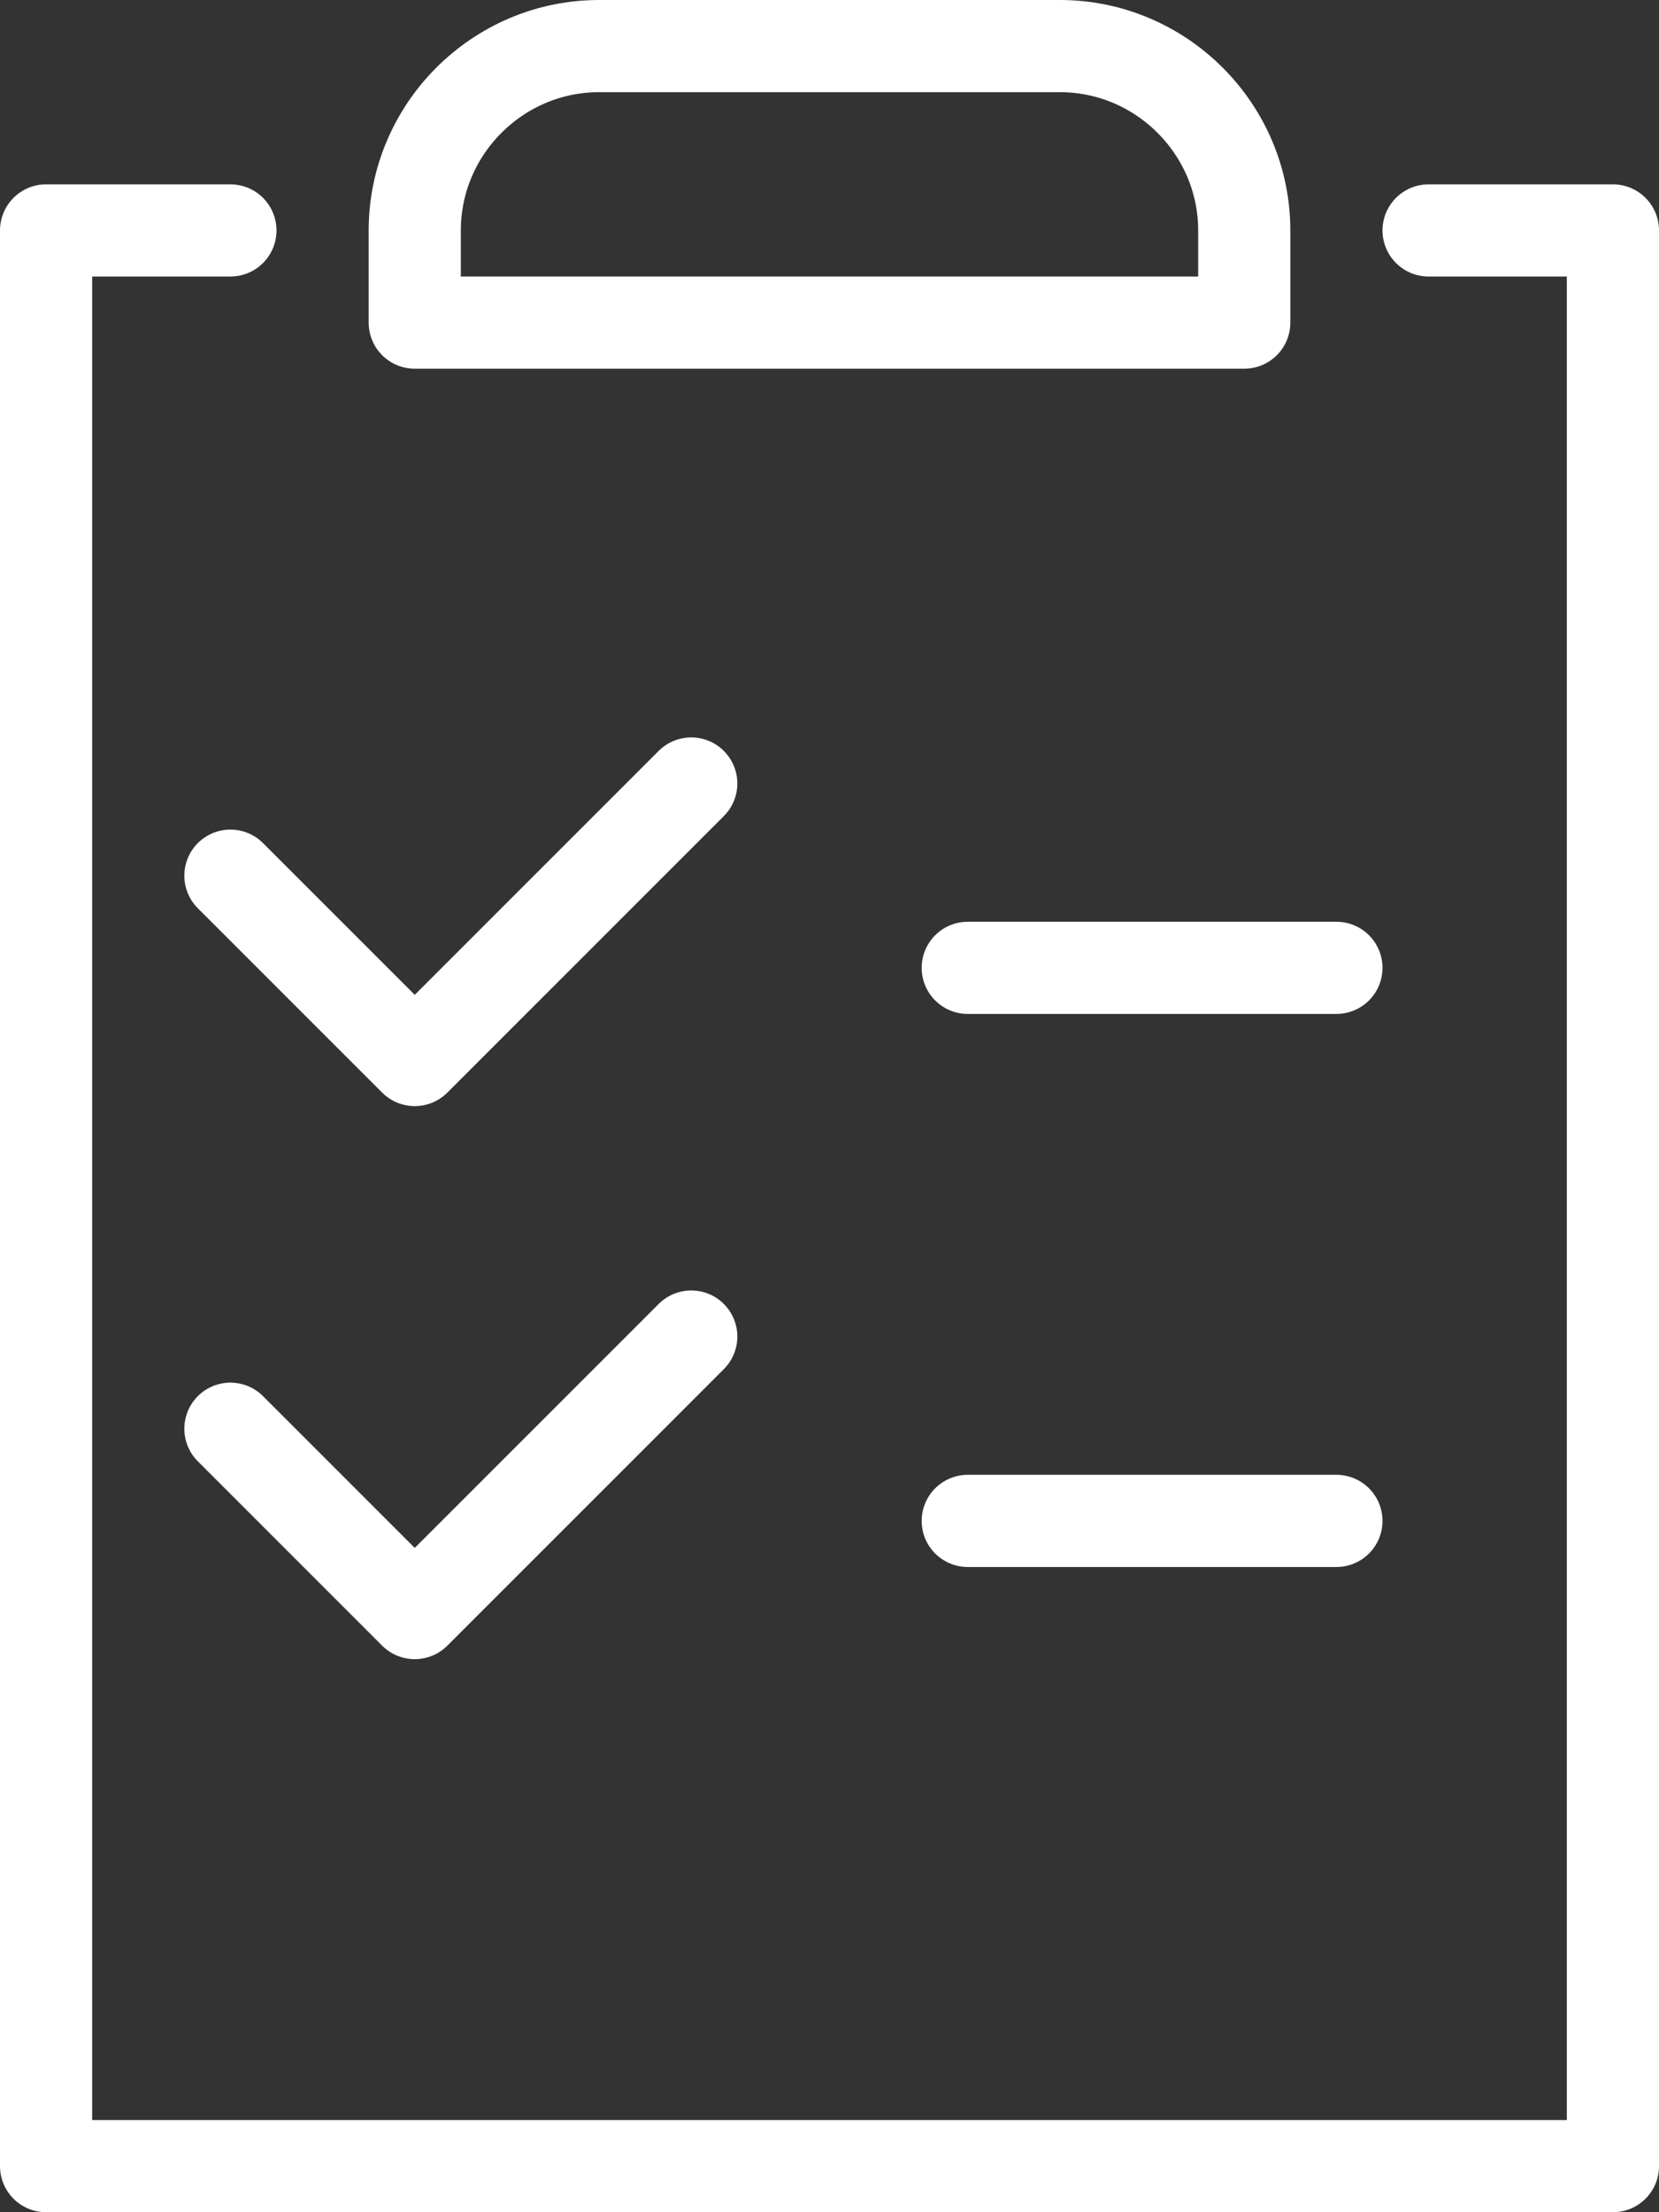
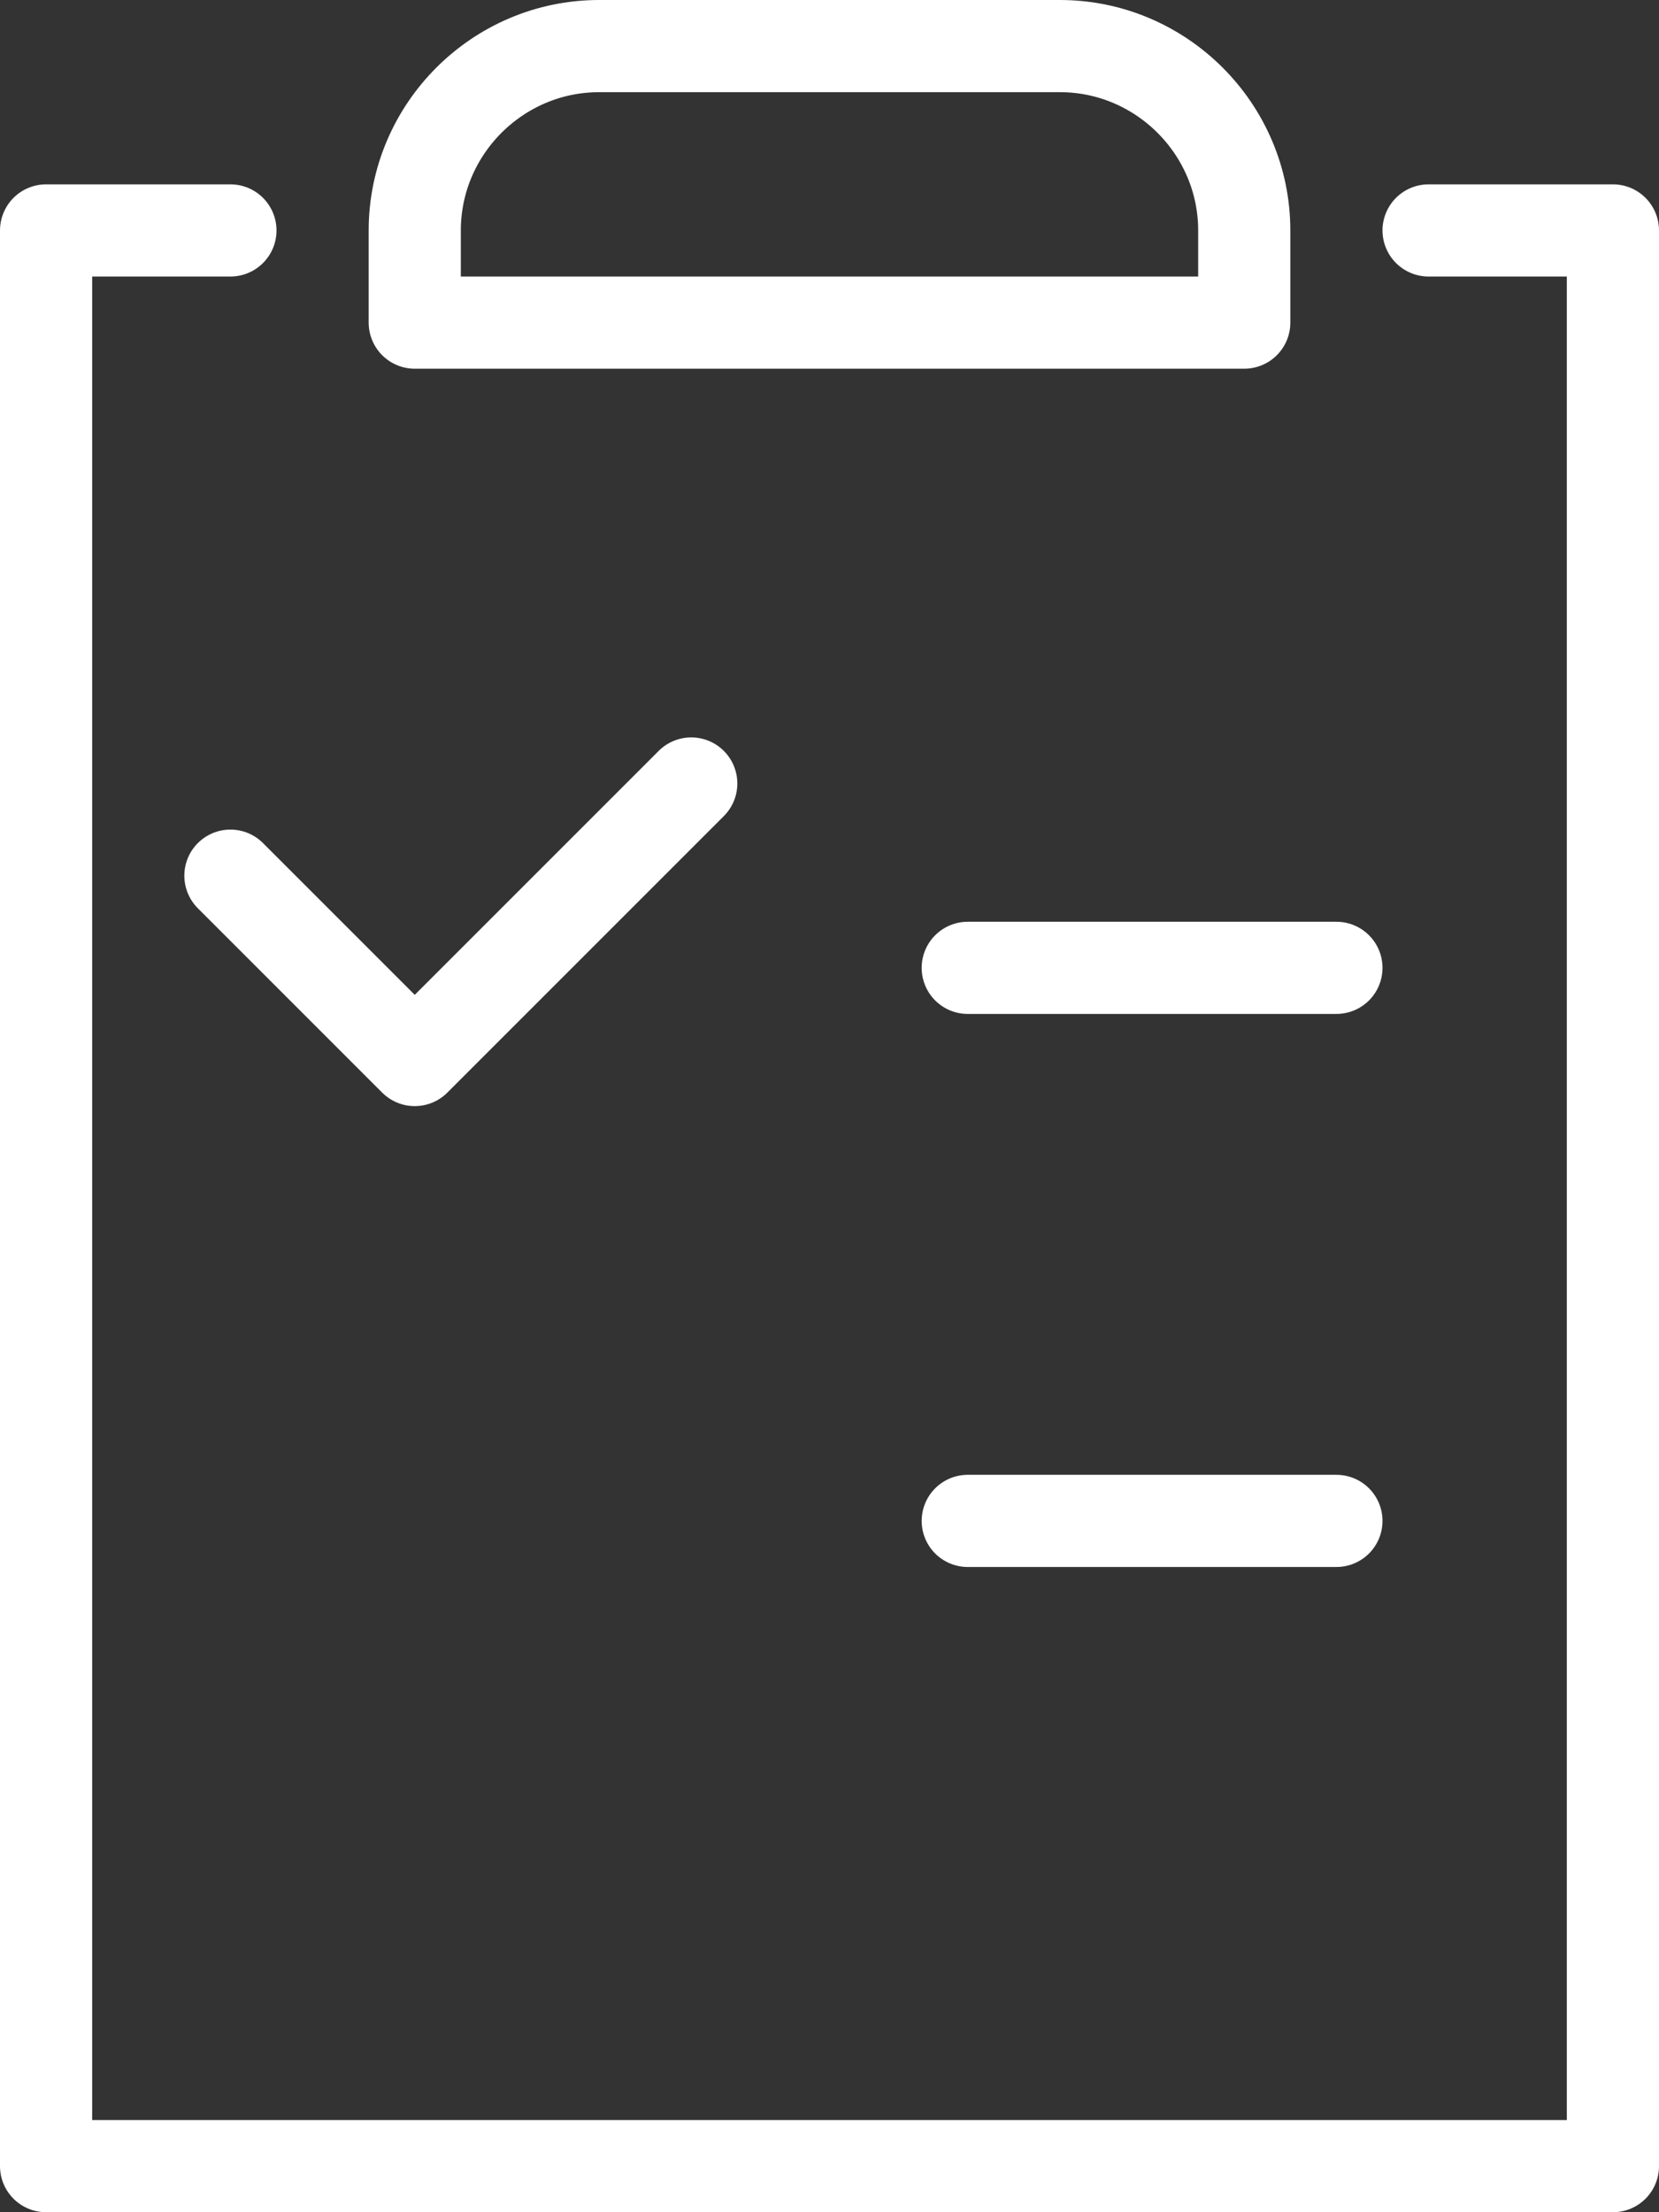
<svg xmlns="http://www.w3.org/2000/svg" width="36" height="48" viewBox="0 0 36 48" fill="none">
  <rect x="0" y="0" width="36" height="48" fill="#333333" stroke="none" />
  <g clip-path="url(#clip0_37_808)">
    <path d="M13 1H23C25.2 1 27 2.8 27 5V7H9V5C9 2.8 10.8 1 13 1Z" stroke="white" stroke-width="2" stroke-linecap="round" stroke-linejoin="round" />
    <path d="M31 5H35V47H1V5H5" stroke="white" stroke-width="2" stroke-linecap="round" stroke-linejoin="round" />
    <path d="M5 19L9 23L15 17" stroke="white" stroke-width="2" stroke-linecap="round" stroke-linejoin="round" />
    <path d="M21 21H29" stroke="white" stroke-width="2" stroke-linecap="round" stroke-linejoin="round" />
-     <path d="M5 31L9 35L15 29" stroke="white" stroke-width="2" stroke-linecap="round" stroke-linejoin="round" />
    <path d="M21 33H29" stroke="white" stroke-width="2" stroke-linecap="round" stroke-linejoin="round" />
  </g>
  <defs>
    <clipPath id="clip0_37_808">
      <rect width="36" height="48" fill="white" />
    </clipPath>
  </defs>
</svg>